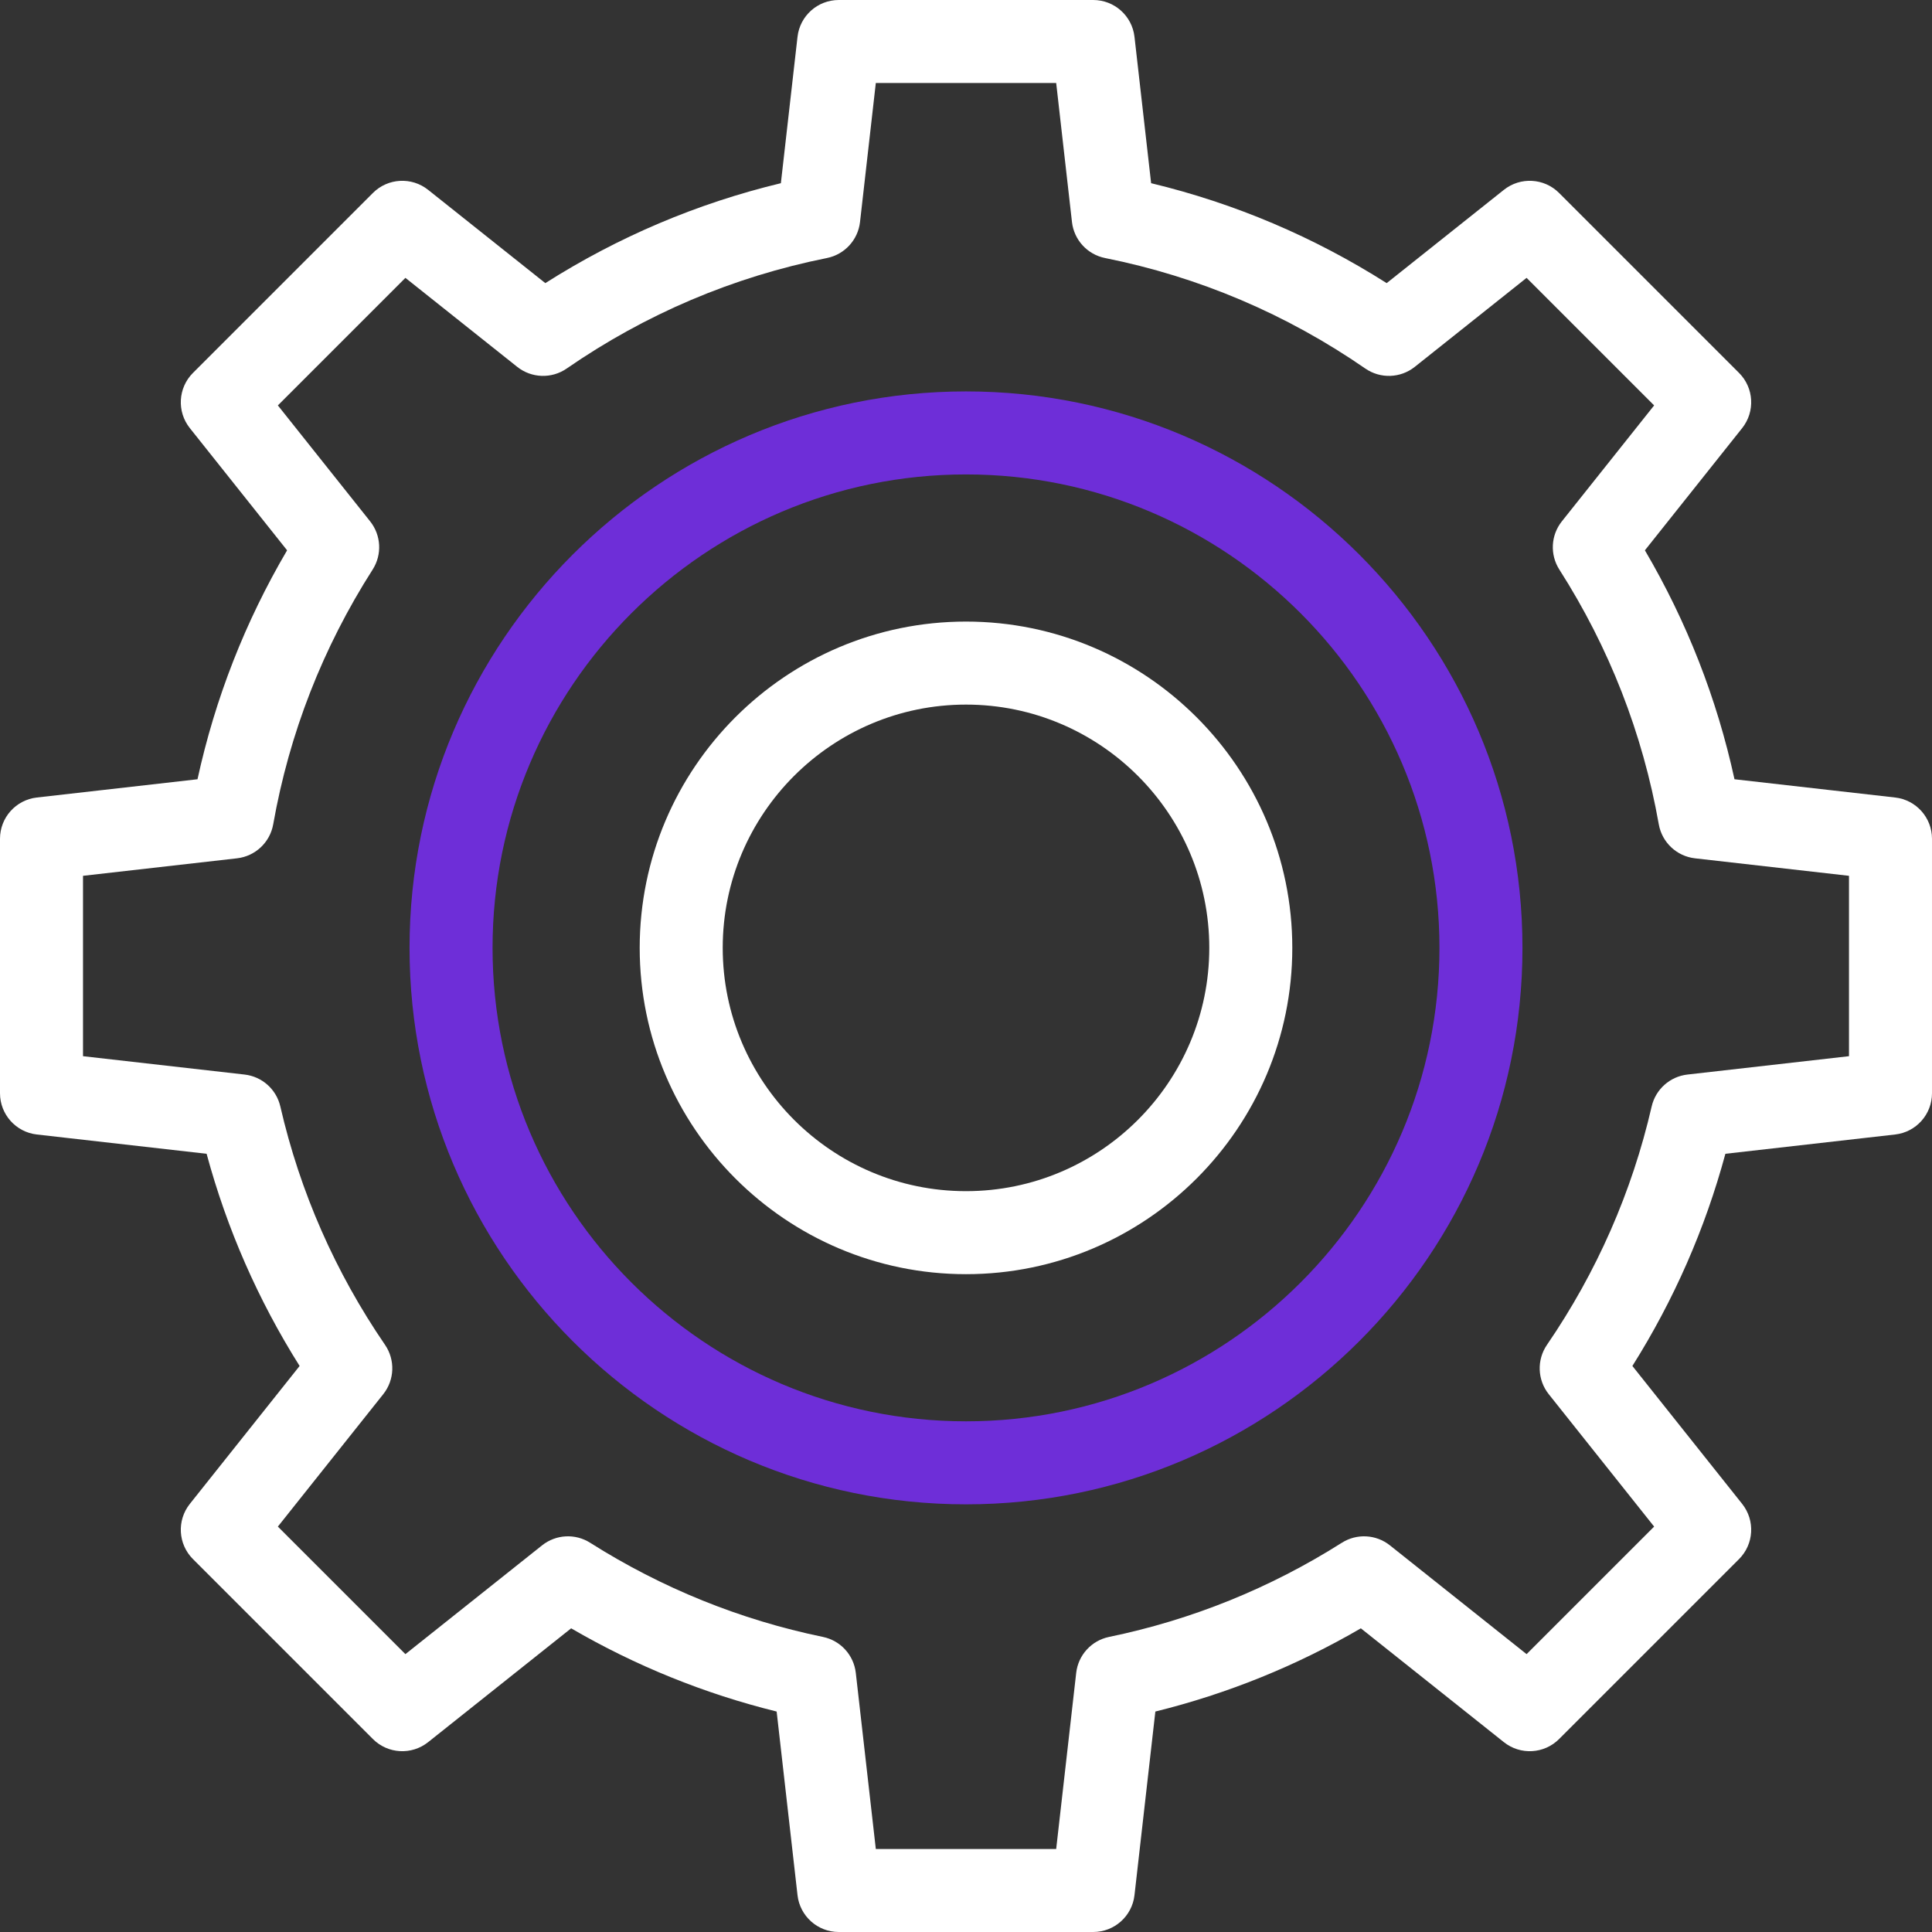
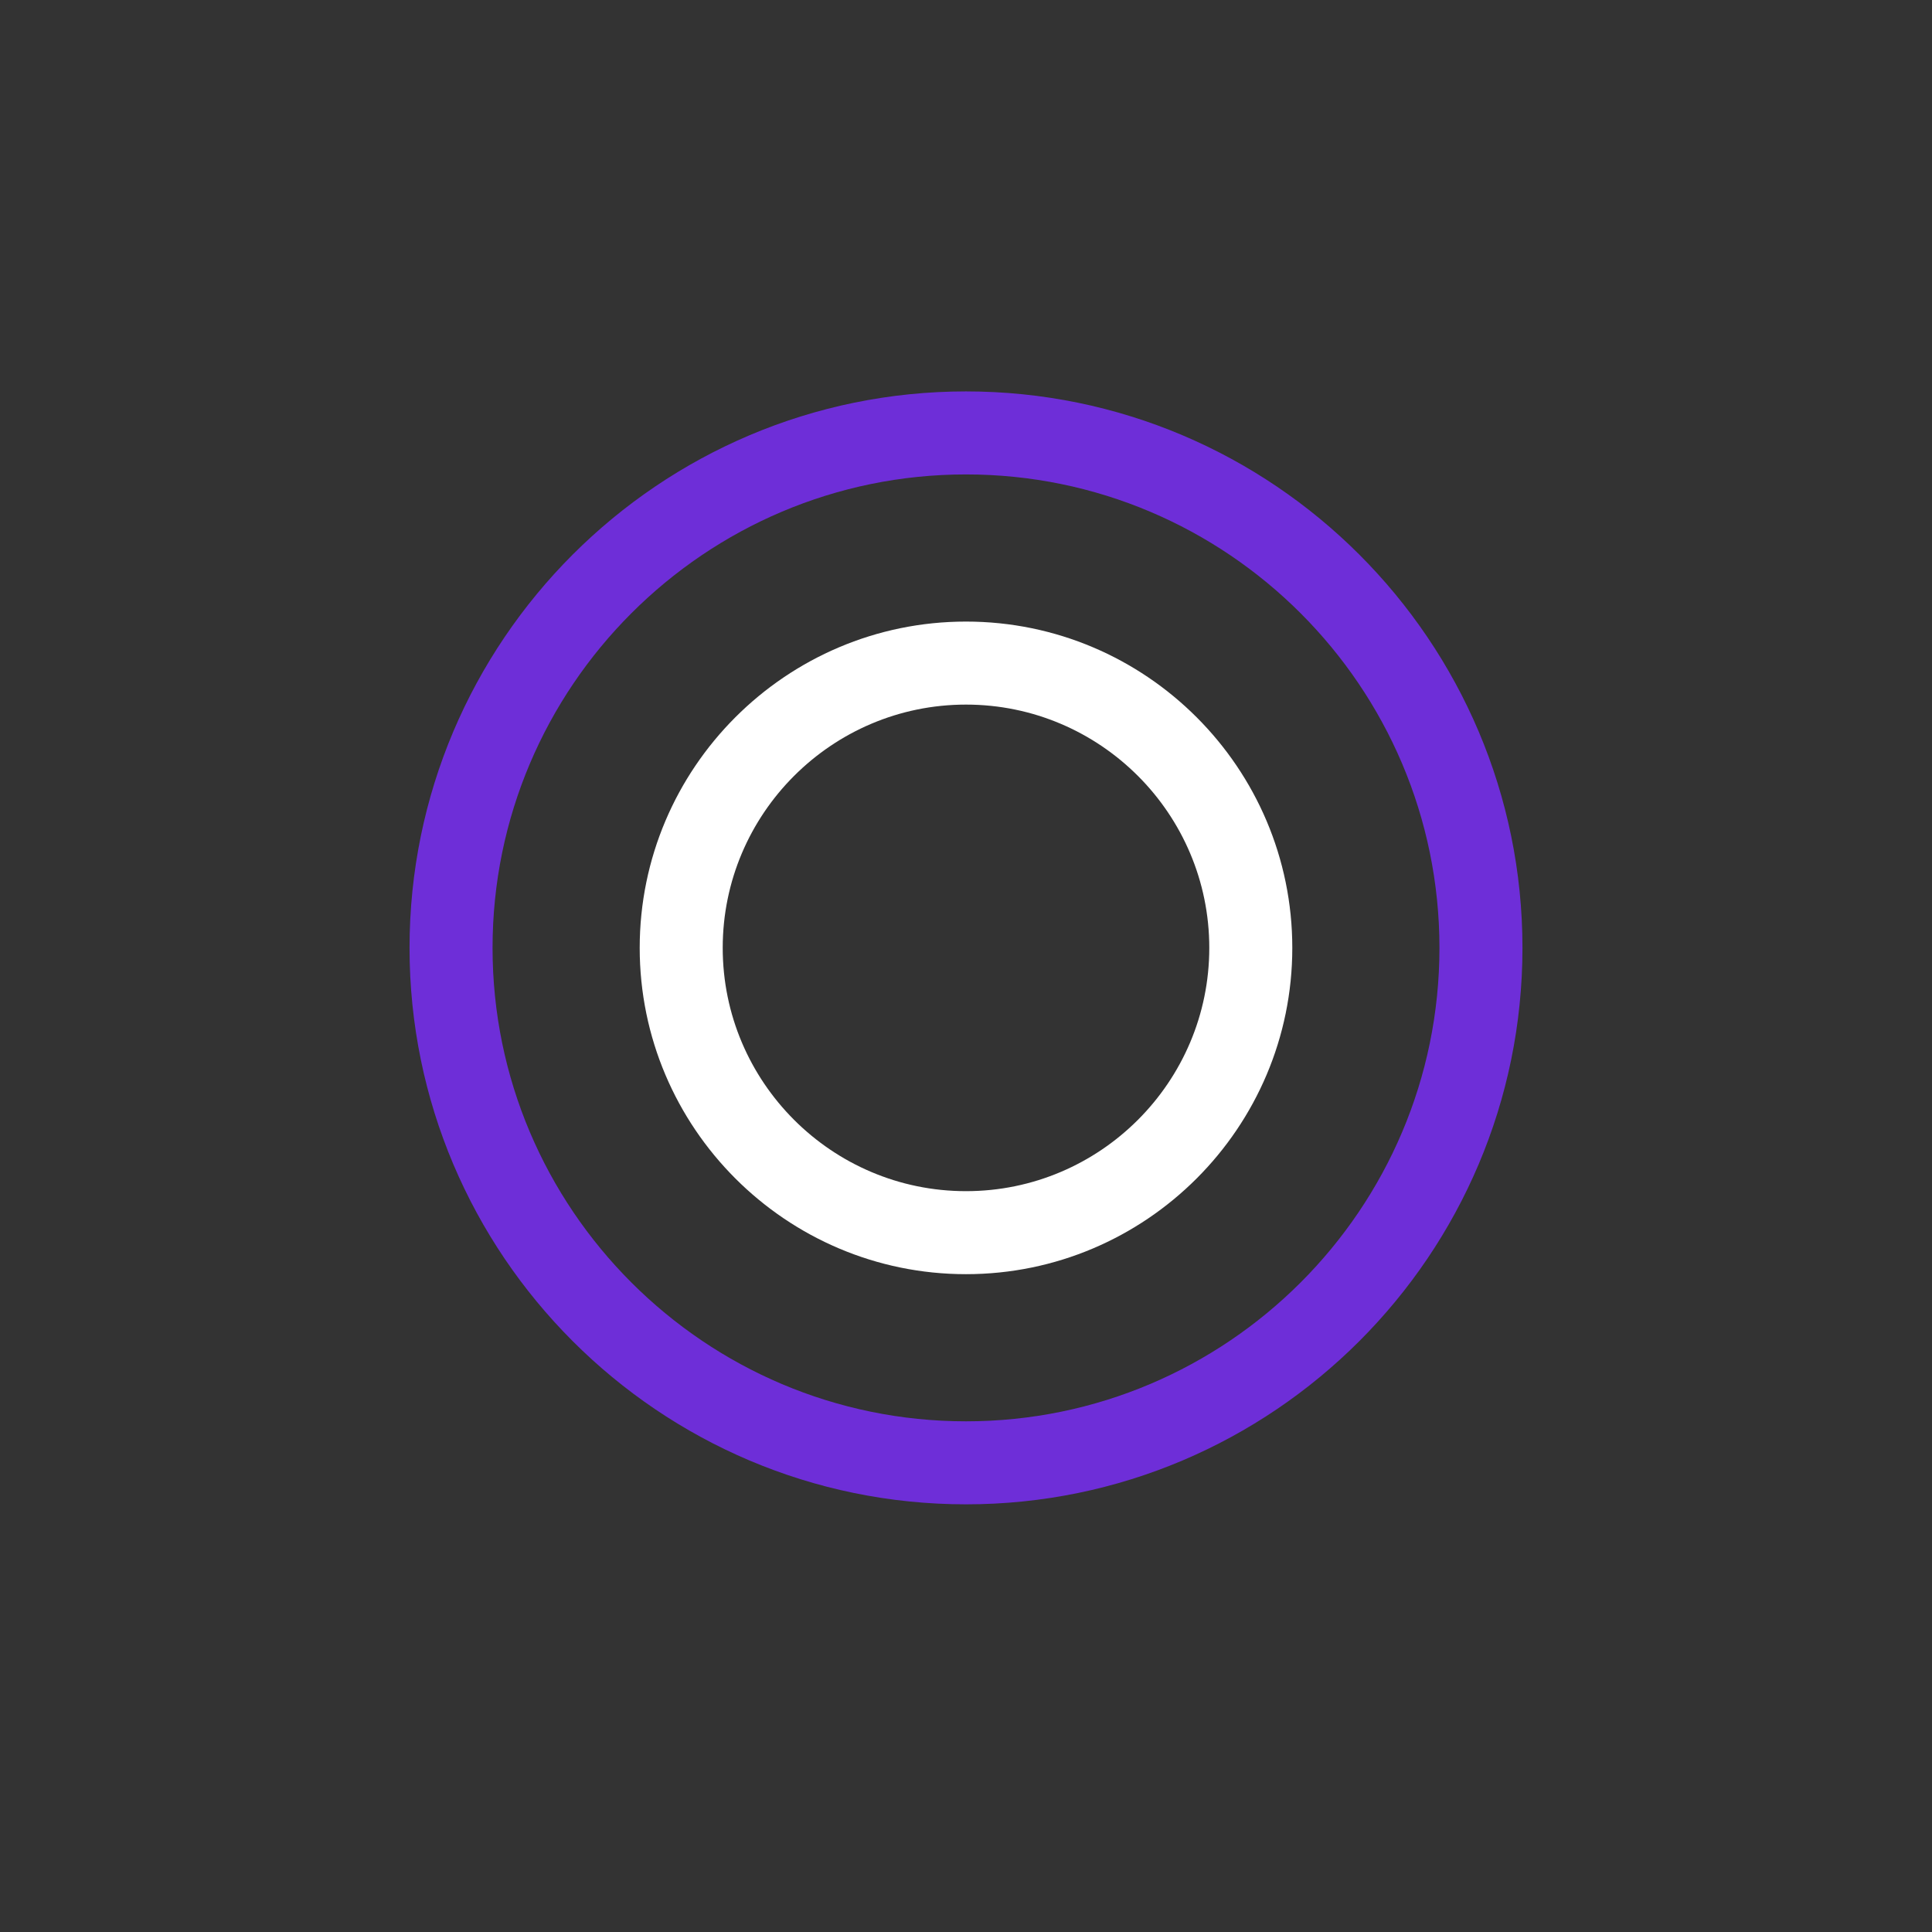
<svg xmlns="http://www.w3.org/2000/svg" width="100%" height="100%" viewBox="0 0 512 512" version="1.1" xml:space="preserve" style="fill-rule:evenodd;clip-rule:evenodd;stroke-linejoin:round;stroke-miterlimit:2;">
  <rect x="0" y="0" width="512" height="512" fill="#333333" stroke="none" />
-   <path d="M289.722,512L222.279,512C216.684,512 211.981,507.801 211.349,502.242L205.82,453.576C186.693,448.853 168.434,441.46 151.359,431.523L113.455,461.692C109.077,465.176 102.782,464.819 98.826,460.864L51.136,413.175C47.18,409.219 46.824,402.924 50.308,398.547L79.399,361.996C68.39,344.503 60.126,325.646 54.753,305.765L9.758,300.652C4.199,300.02 0,295.316 0,289.722L0,222.279C0,216.684 4.199,211.981 9.758,211.349L52.341,206.51C57.006,185.107 64.968,164.761 76.084,145.839L50.308,113.453C46.824,109.076 47.18,102.781 51.136,98.825L98.826,51.136C102.782,47.18 109.078,46.823 113.455,50.308L144.516,75.031C163.83,62.768 184.766,53.886 206.941,48.548L211.349,9.758C211.98,4.199 216.684,0 222.278,0L289.721,0C295.316,0 300.019,4.199 300.651,9.758L305.059,48.547C327.234,53.885 348.17,62.768 367.484,75.031L398.545,50.308C402.923,46.824 409.217,47.18 413.174,51.136L460.863,98.825C464.819,102.781 465.175,109.076 461.691,113.453L435.915,145.839C447.031,164.761 454.993,185.106 459.658,206.51L502.241,211.349C507.8,211.981 511.999,216.684 511.999,222.279L511.999,289.722C511.999,295.317 507.8,300.02 502.241,300.652L457.246,305.765C451.874,325.646 443.609,344.503 432.6,361.997L461.691,398.547C465.175,402.924 464.819,409.219 460.863,413.175L413.174,460.864C409.217,464.819 402.923,465.178 398.545,461.692L360.641,431.523C343.566,441.459 325.307,448.853 306.18,453.576L300.651,502.242C300.02,507.801 295.316,512 289.722,512ZM232.1,490L279.9,490L285.203,443.334C285.74,438.609 289.252,434.764 293.908,433.803C315.848,429.273 336.606,420.877 355.605,408.846C359.563,406.341 364.673,406.615 368.34,409.533L404.562,438.363L438.363,404.563L410.429,369.467C407.42,365.688 407.23,360.388 409.959,356.402C423.157,337.127 432.493,315.872 437.708,293.227C438.755,288.683 442.553,285.292 447.185,284.766L490,279.901L490,232.1L449.185,227.462C444.346,226.912 440.445,223.246 439.596,218.45C435.325,194.336 426.458,171.622 413.242,150.94C410.71,146.978 410.976,141.845 413.904,138.167L438.362,107.438L404.561,73.637L374.927,97.223C371.134,100.242 365.812,100.422 361.825,97.668C340.894,83.212 317.689,73.358 292.853,68.381C288.167,67.442 284.624,63.585 284.084,58.838L279.9,22L232.1,22L227.914,58.837C227.375,63.585 223.831,67.441 219.146,68.38C194.309,73.358 171.103,83.212 150.173,97.667C146.187,100.421 140.864,100.241 137.071,97.222L107.437,73.636L73.636,107.437L98.094,138.166C101.022,141.845 101.288,146.977 98.757,150.939C85.54,171.622 76.673,194.335 72.403,218.449C71.554,223.244 67.653,226.911 62.814,227.461L22,232.1L22,279.901L64.813,284.766C69.446,285.292 73.244,288.683 74.291,293.227C79.506,315.873 88.842,337.127 102.04,356.402C104.769,360.388 104.579,365.688 101.57,369.467L73.636,404.563L107.437,438.363L143.659,409.533C147.326,406.615 152.438,406.341 156.394,408.846C175.393,420.876 196.151,429.273 218.091,433.803C222.747,434.764 226.259,438.61 226.796,443.334L232.1,490ZM501,289.722L501.01,289.722L501,289.722Z" style="fill:white;fill-rule:nonzero;" />
  <path d="M256,398.665C174.686,398.665 108.531,332.511 108.531,251.196C108.531,169.882 174.685,103.728 256,103.728C337.315,103.728 403.469,169.882 403.469,251.196C403.469,332.511 337.315,398.665 256,398.665ZM256,125.729C186.816,125.729 130.531,182.014 130.531,251.197C130.531,320.38 186.816,376.665 256,376.665C325.184,376.665 381.469,320.38 381.469,251.196C381.469,182.012 325.184,125.729 256,125.729Z" style="fill:rgb(110,46,216);fill-rule:nonzero;" />
  <path d="M256,337.669C208.318,337.669 169.527,298.877 169.527,251.196C169.527,203.515 208.318,164.724 256,164.724C303.682,164.724 342.473,203.515 342.473,251.196C342.473,298.878 303.682,337.669 256,337.669ZM256,186.725C220.449,186.725 191.527,215.647 191.527,251.197C191.527,286.747 220.449,315.67 256,315.67C291.551,315.67 320.473,286.748 320.473,251.197C320.473,215.646 291.551,186.725 256,186.725Z" style="fill:white;fill-rule:nonzero;" />
</svg>